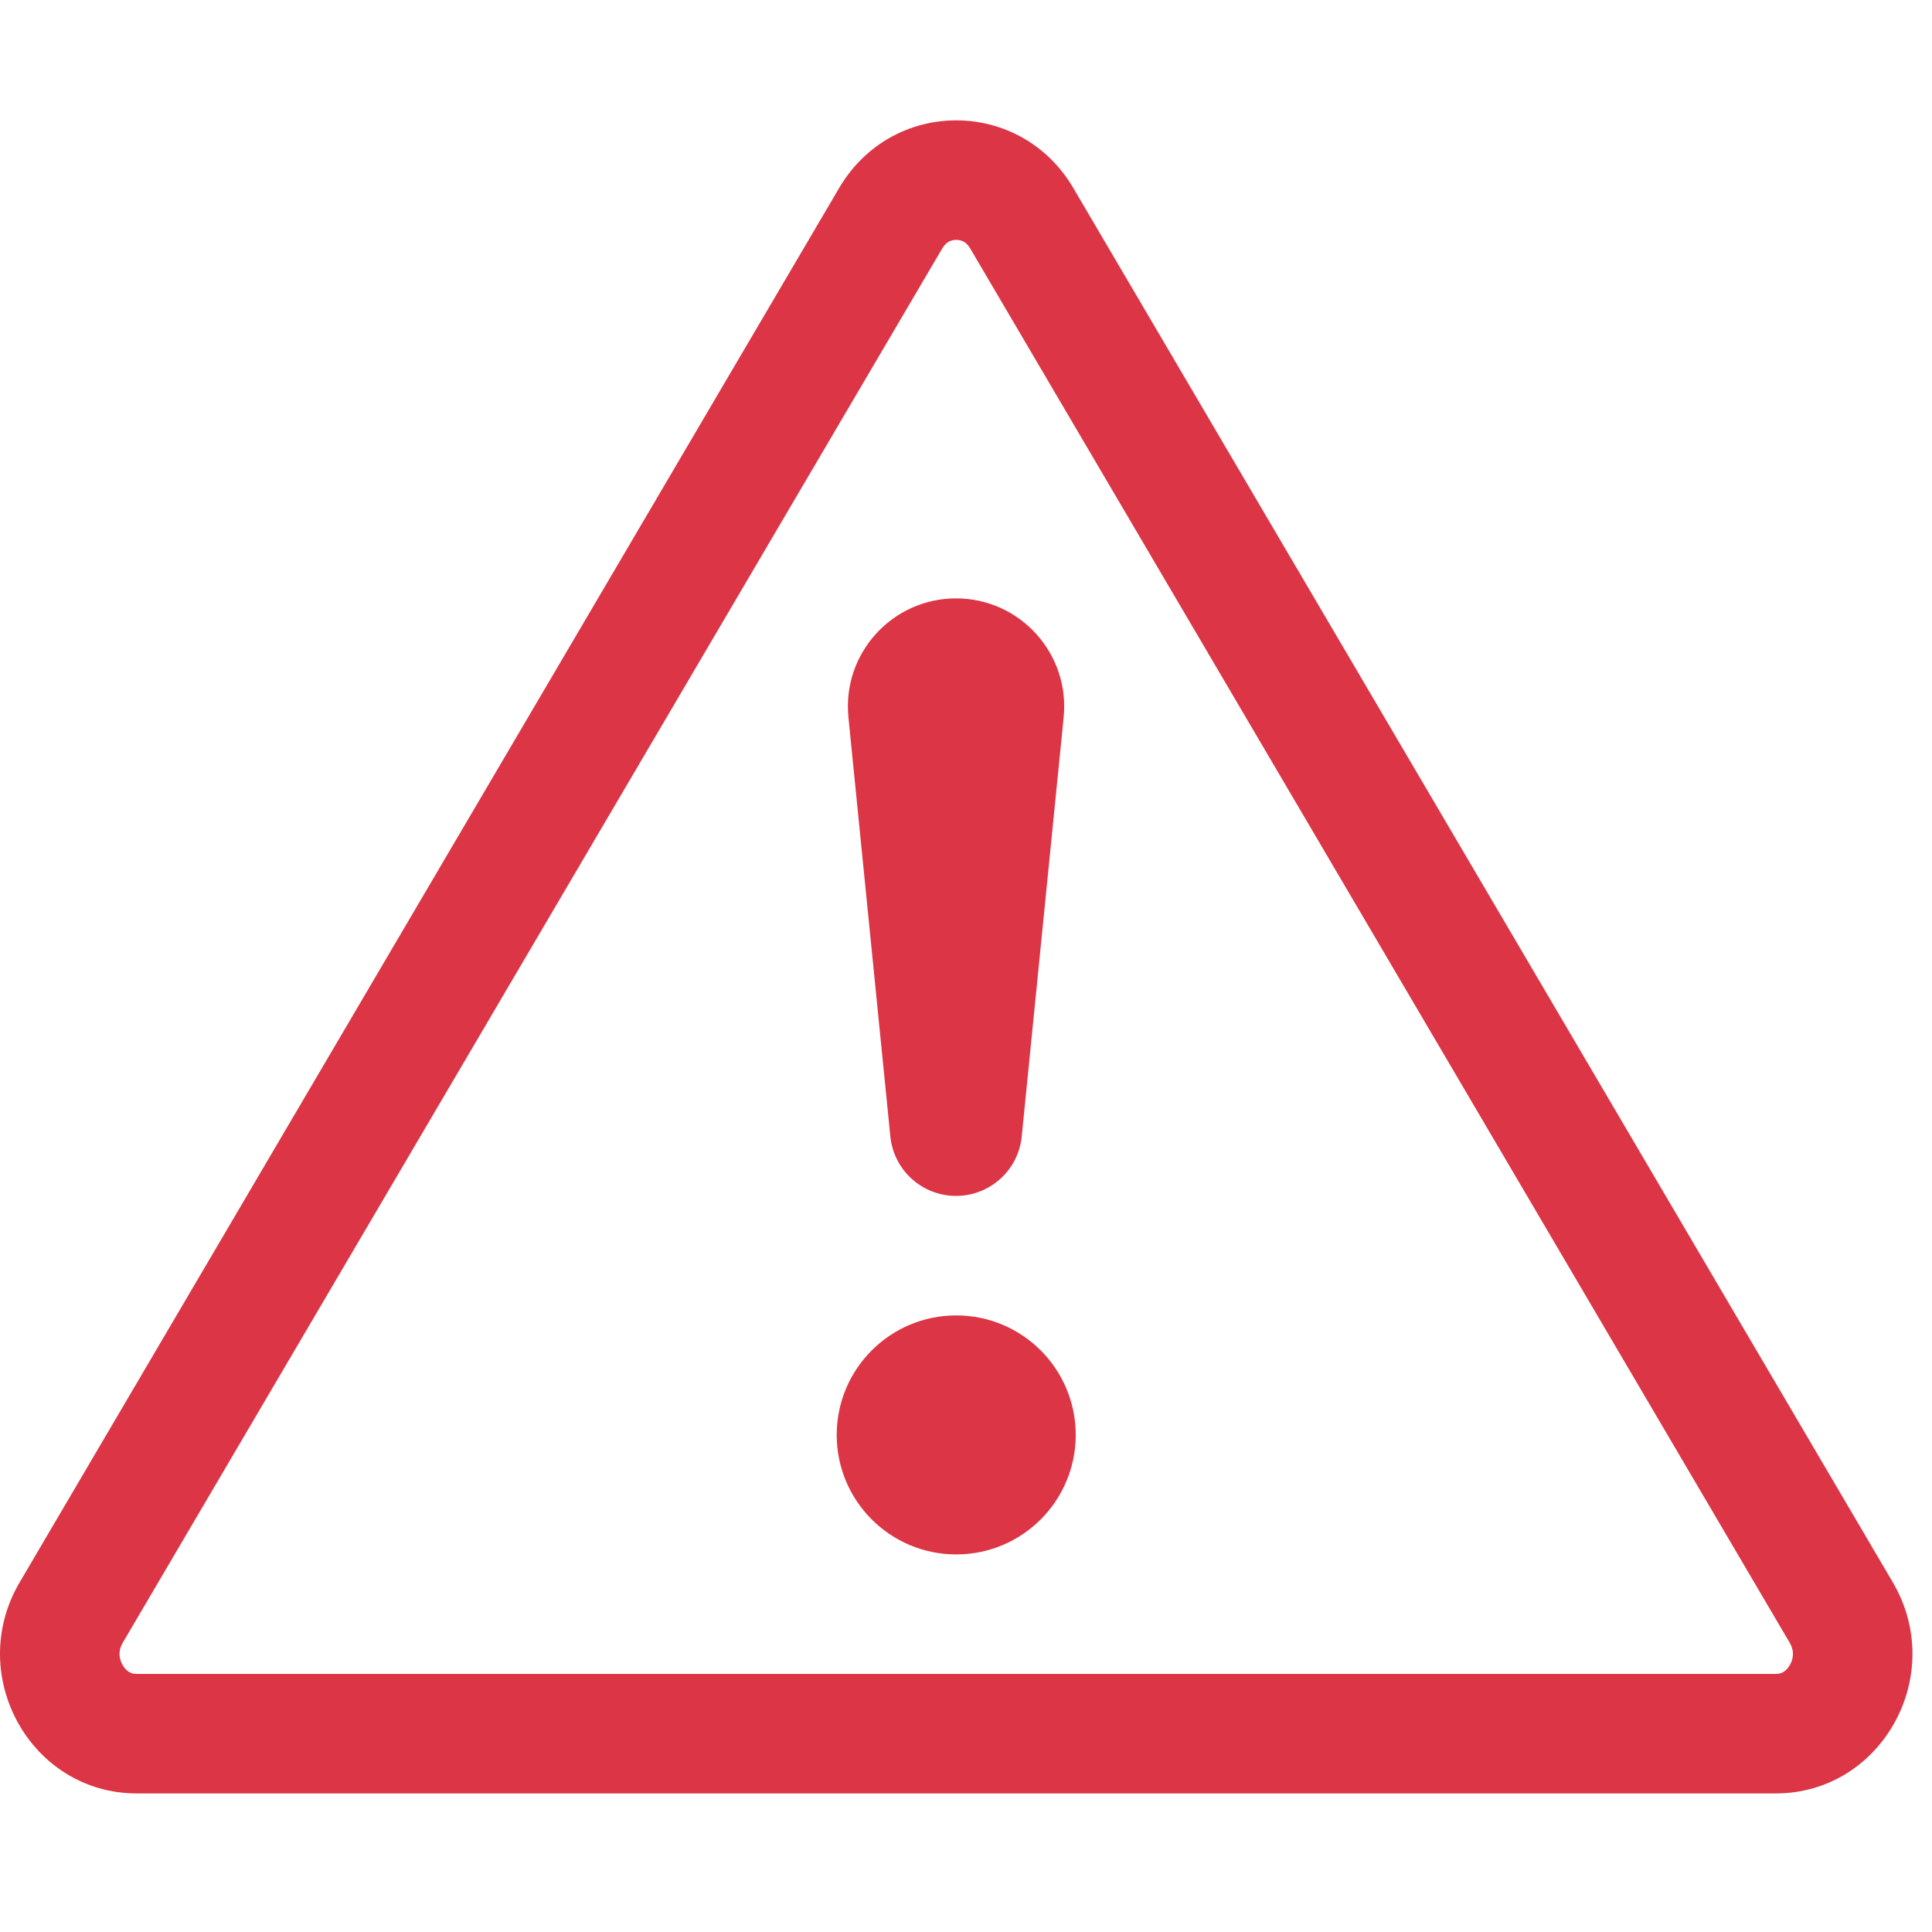
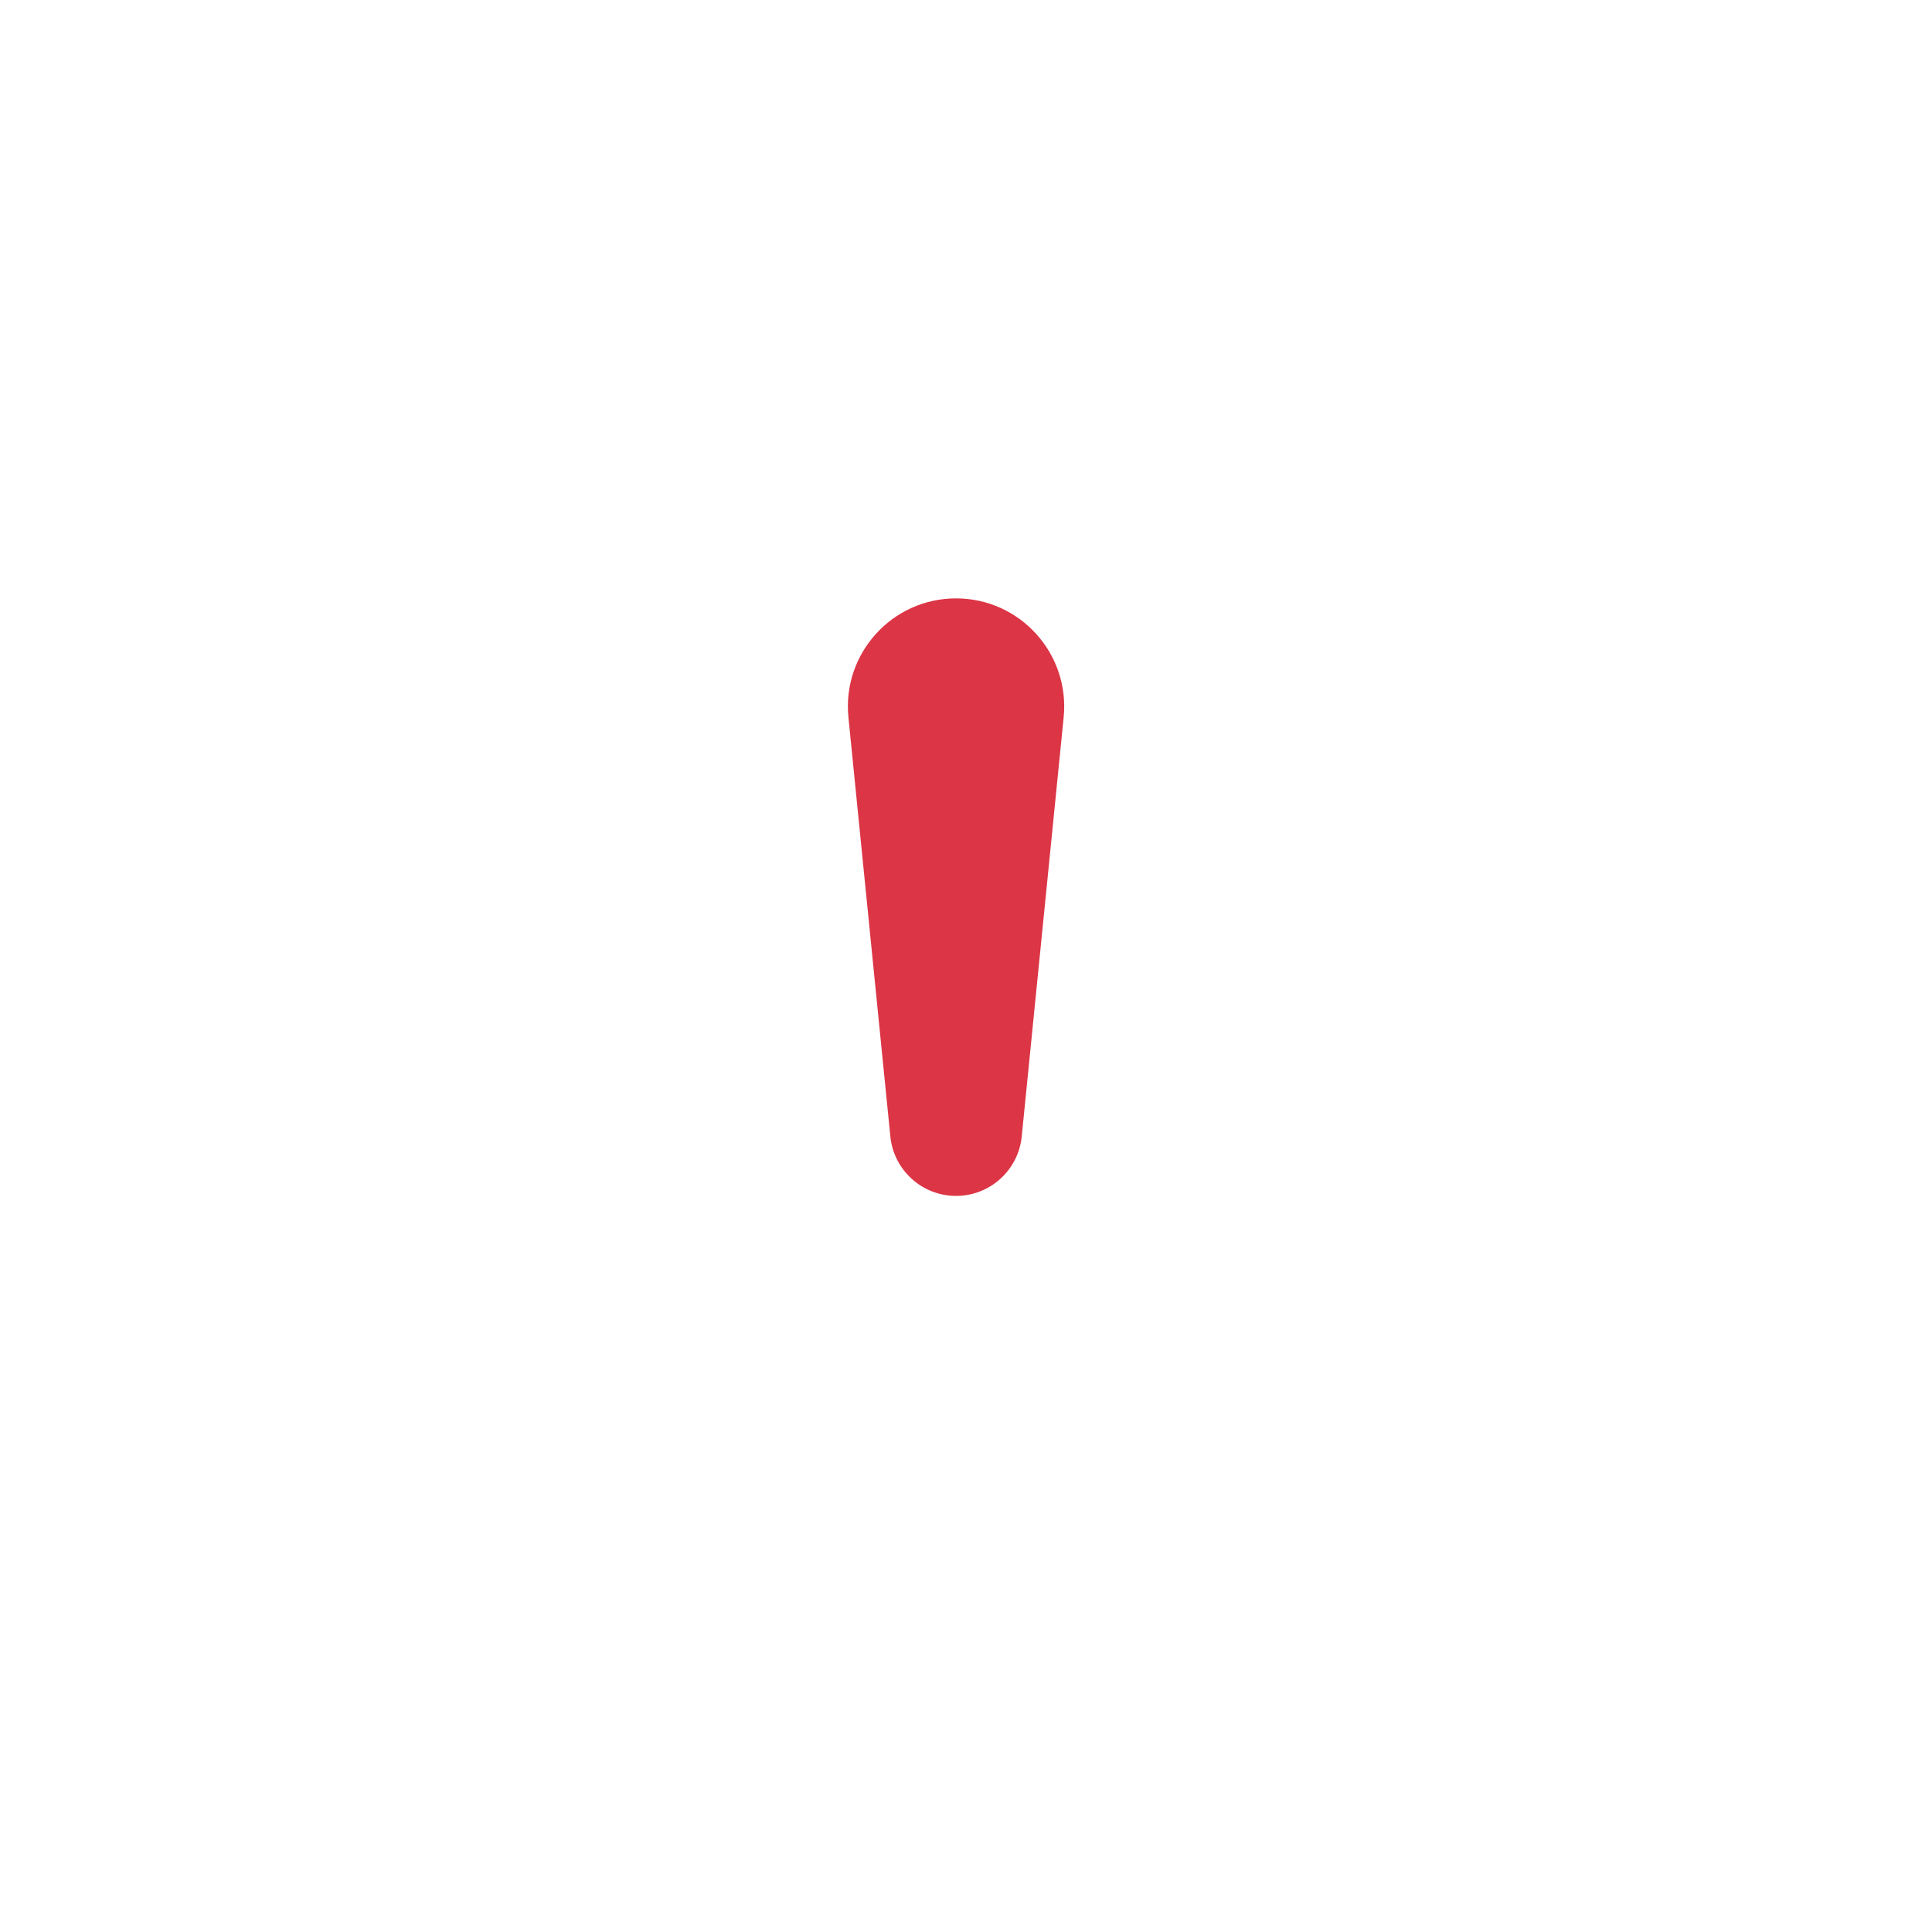
<svg xmlns="http://www.w3.org/2000/svg" width="97" height="97" viewBox="0 0 97 97" fill="none">
-   <path d="M47.63 12.137C47.735 12.079 47.865 12.043 48.009 12.043C48.154 12.043 48.284 12.079 48.388 12.137C48.478 12.187 48.597 12.278 48.716 12.482L89.858 82.482C90.072 82.846 90.068 83.227 89.871 83.582C89.772 83.76 89.649 83.877 89.543 83.943C89.454 83.998 89.34 84.043 89.151 84.043H6.868C6.678 84.043 6.564 83.998 6.476 83.943C6.37 83.877 6.246 83.76 6.148 83.582C5.951 83.227 5.947 82.846 6.16 82.482L47.302 12.482C47.422 12.278 47.541 12.187 47.63 12.137ZM53.889 9.441C51.226 4.91 44.793 4.91 42.13 9.441L0.988 79.442C-1.754 84.107 1.538 90.043 6.868 90.043H89.151C94.481 90.043 97.773 84.107 95.031 79.442L53.889 9.441Z" fill="#DC3545" />
-   <path d="M42.009 72.043C42.009 68.729 44.696 66.043 48.009 66.043C51.323 66.043 54.009 68.729 54.009 72.043C54.009 75.357 51.323 78.043 48.009 78.043C44.696 78.043 42.009 75.357 42.009 72.043Z" fill="#DC3545" />
  <path d="M42.597 36.013C42.277 32.817 44.788 30.043 48 30.043C51.212 30.043 53.723 32.817 53.403 36.013L51.298 57.058C51.129 58.752 49.703 60.043 48 60.043C46.297 60.043 44.871 58.752 44.702 57.058L42.597 36.013Z" fill="#DC3545" />
</svg>